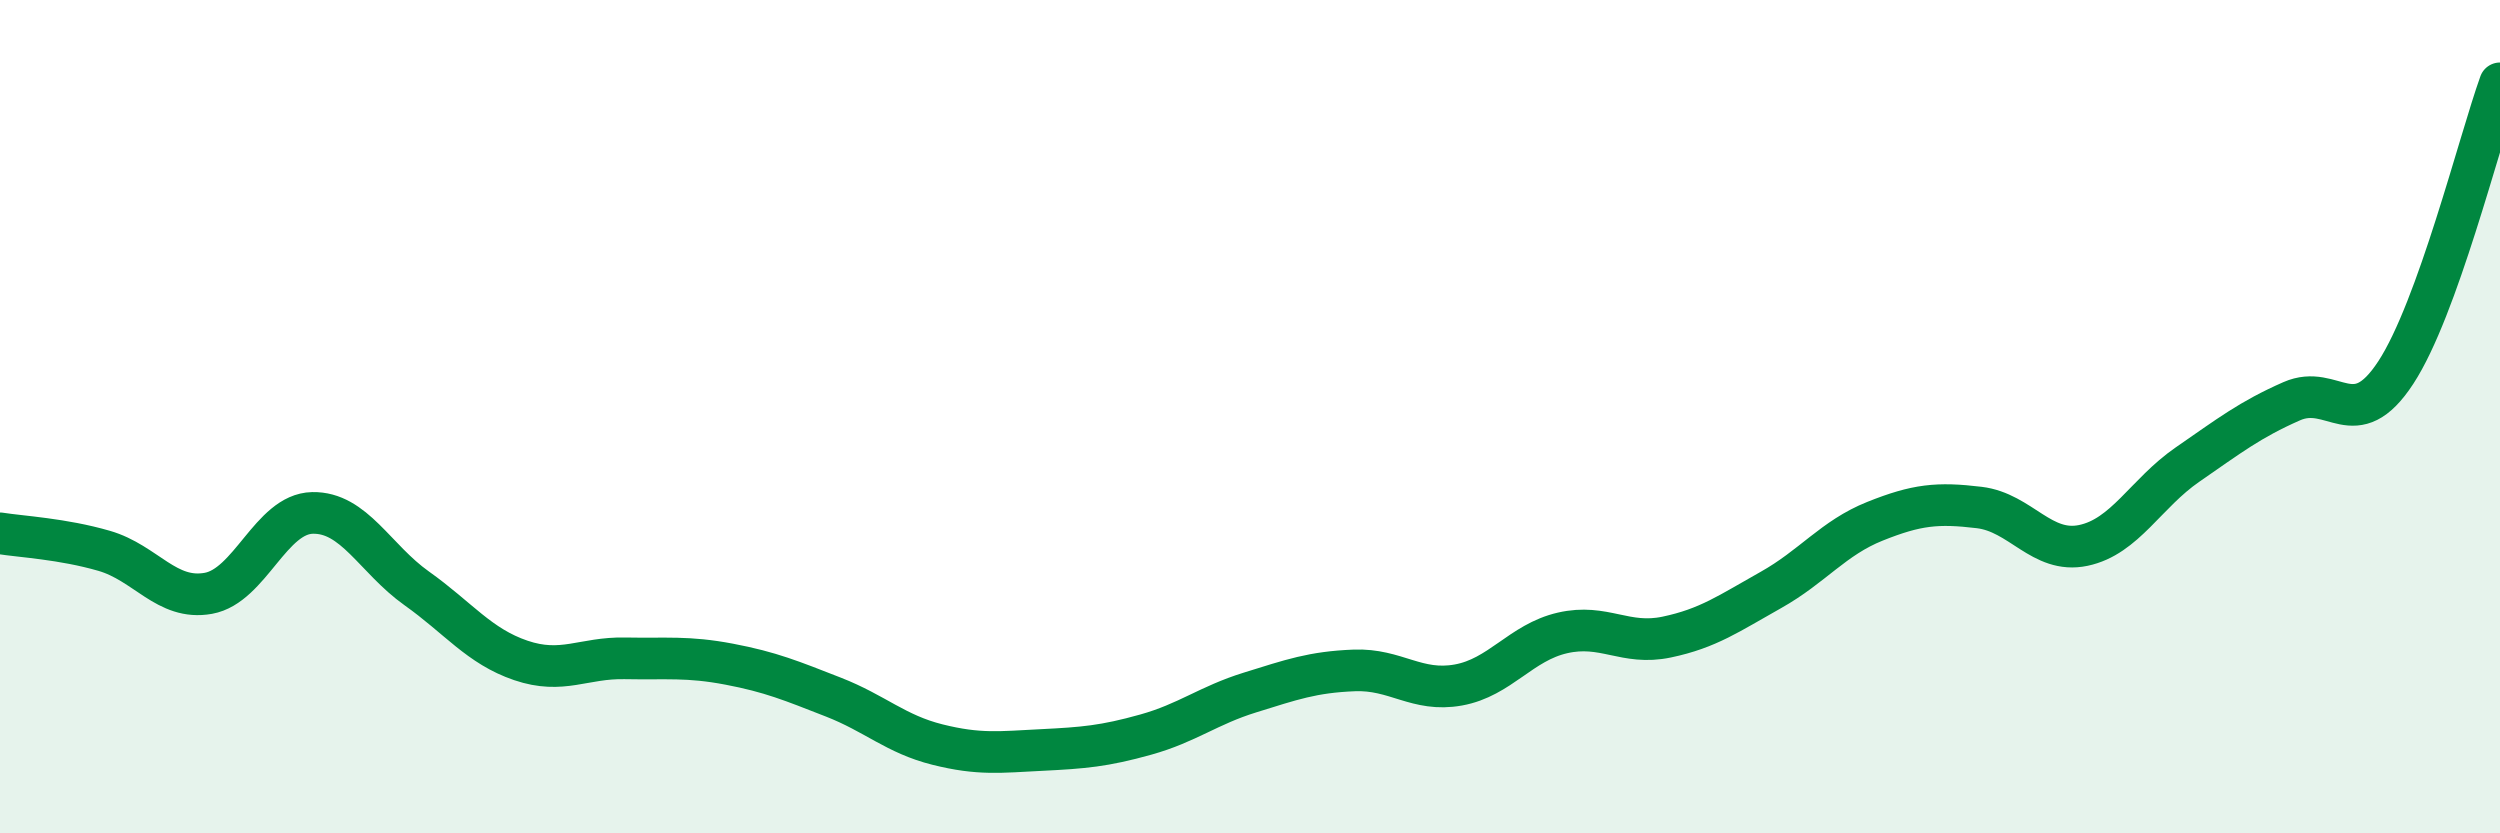
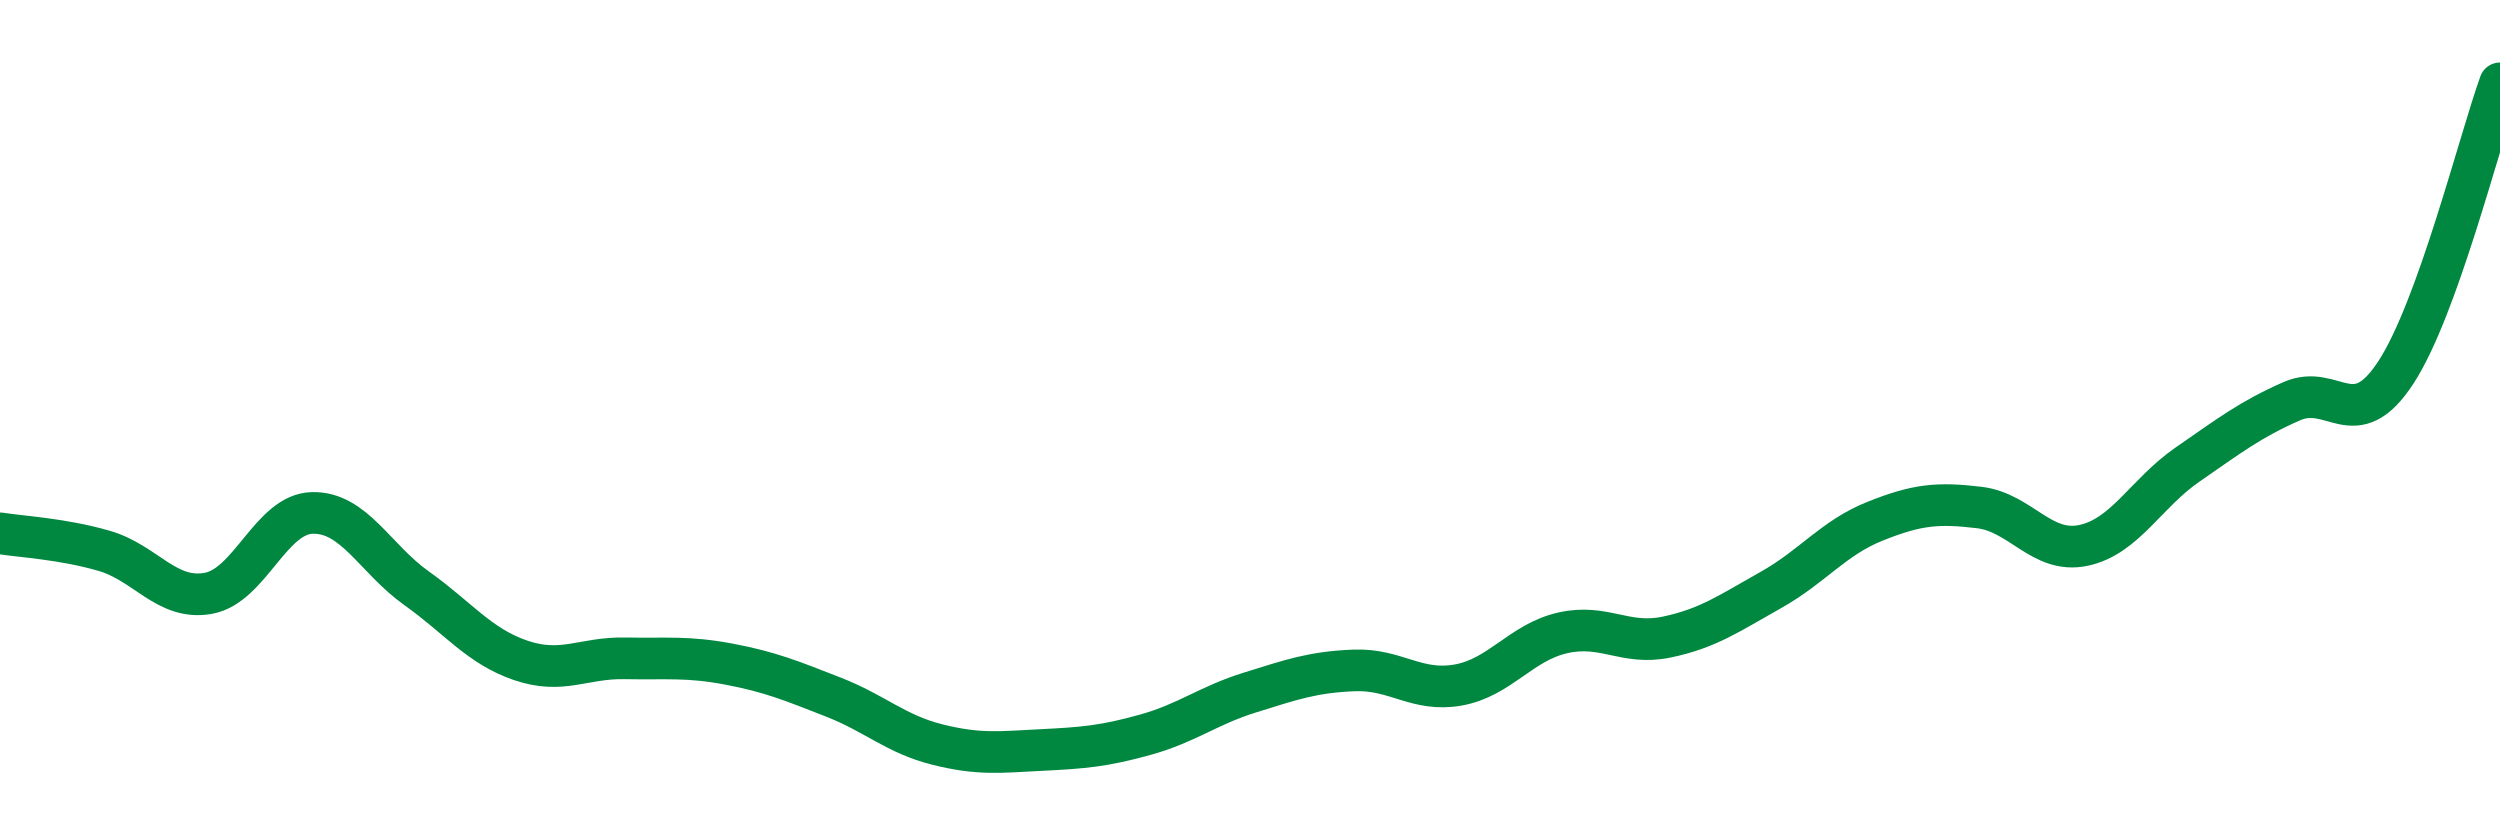
<svg xmlns="http://www.w3.org/2000/svg" width="60" height="20" viewBox="0 0 60 20">
-   <path d="M 0,12.8 C 0.5,12.88 1.5,12.93 2.5,13.22 C 3.5,13.51 4,14.42 5,14.24 C 6,14.06 6.5,12.33 7.5,12.31 C 8.5,12.29 9,13.41 10,14.12 C 11,14.83 11.5,15.51 12.5,15.85 C 13.5,16.19 14,15.78 15,15.8 C 16,15.82 16.5,15.75 17.5,15.94 C 18.5,16.13 19,16.34 20,16.73 C 21,17.12 21.5,17.62 22.5,17.87 C 23.5,18.12 24,18.05 25,18 C 26,17.95 26.5,17.91 27.5,17.63 C 28.5,17.35 29,16.93 30,16.62 C 31,16.31 31.5,16.13 32.5,16.09 C 33.5,16.05 34,16.62 35,16.44 C 36,16.26 36.5,15.42 37.5,15.19 C 38.5,14.96 39,15.5 40,15.29 C 41,15.08 41.5,14.72 42.5,14.16 C 43.5,13.6 44,12.91 45,12.51 C 46,12.11 46.5,12.06 47.5,12.18 C 48.5,12.3 49,13.3 50,13.09 C 51,12.88 51.5,11.84 52.5,11.15 C 53.5,10.46 54,10.07 55,9.63 C 56,9.19 56.5,10.47 57.5,8.94 C 58.5,7.41 59.5,3.39 60,2L60 20L0 20Z" fill="#008740" opacity="0.1" stroke-linecap="round" stroke-linejoin="round" />
  <path d="M 0,12.8 C 0.5,12.88 1.5,12.93 2.5,13.22 C 3.5,13.51 4,14.42 5,14.24 C 6,14.06 6.5,12.33 7.5,12.31 C 8.5,12.29 9,13.41 10,14.12 C 11,14.83 11.5,15.51 12.5,15.85 C 13.5,16.19 14,15.78 15,15.8 C 16,15.82 16.5,15.75 17.5,15.94 C 18.5,16.13 19,16.34 20,16.73 C 21,17.12 21.5,17.62 22.5,17.87 C 23.5,18.12 24,18.05 25,18 C 26,17.95 26.5,17.91 27.5,17.63 C 28.5,17.35 29,16.93 30,16.62 C 31,16.31 31.5,16.13 32.5,16.09 C 33.5,16.05 34,16.62 35,16.44 C 36,16.26 36.5,15.42 37.5,15.19 C 38.5,14.96 39,15.5 40,15.29 C 41,15.08 41.5,14.72 42.5,14.16 C 43.5,13.6 44,12.91 45,12.51 C 46,12.11 46.5,12.06 47.5,12.18 C 48.5,12.3 49,13.3 50,13.09 C 51,12.88 51.5,11.84 52.5,11.15 C 53.5,10.46 54,10.07 55,9.63 C 56,9.19 56.5,10.47 57.5,8.94 C 58.5,7.41 59.5,3.39 60,2" stroke="#008740" stroke-width="1" fill="none" stroke-linecap="round" stroke-linejoin="round" />
</svg>